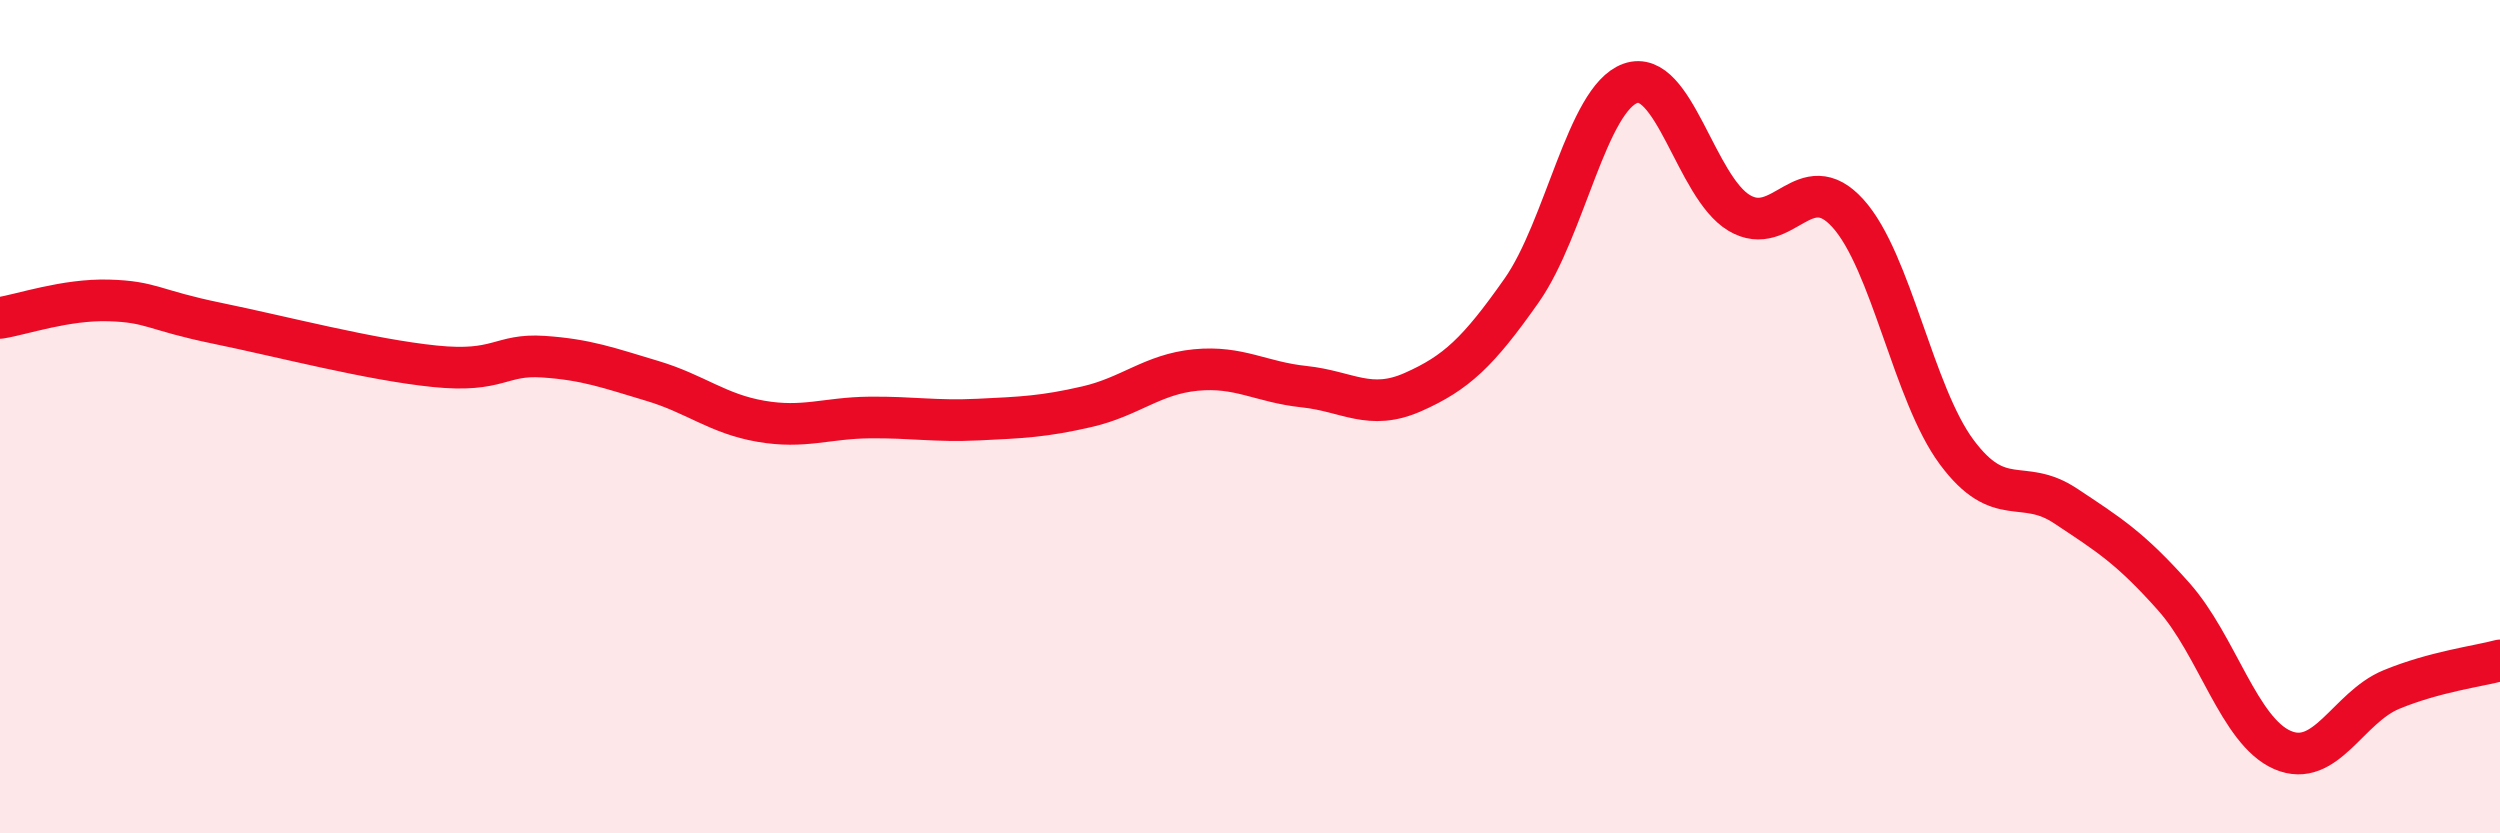
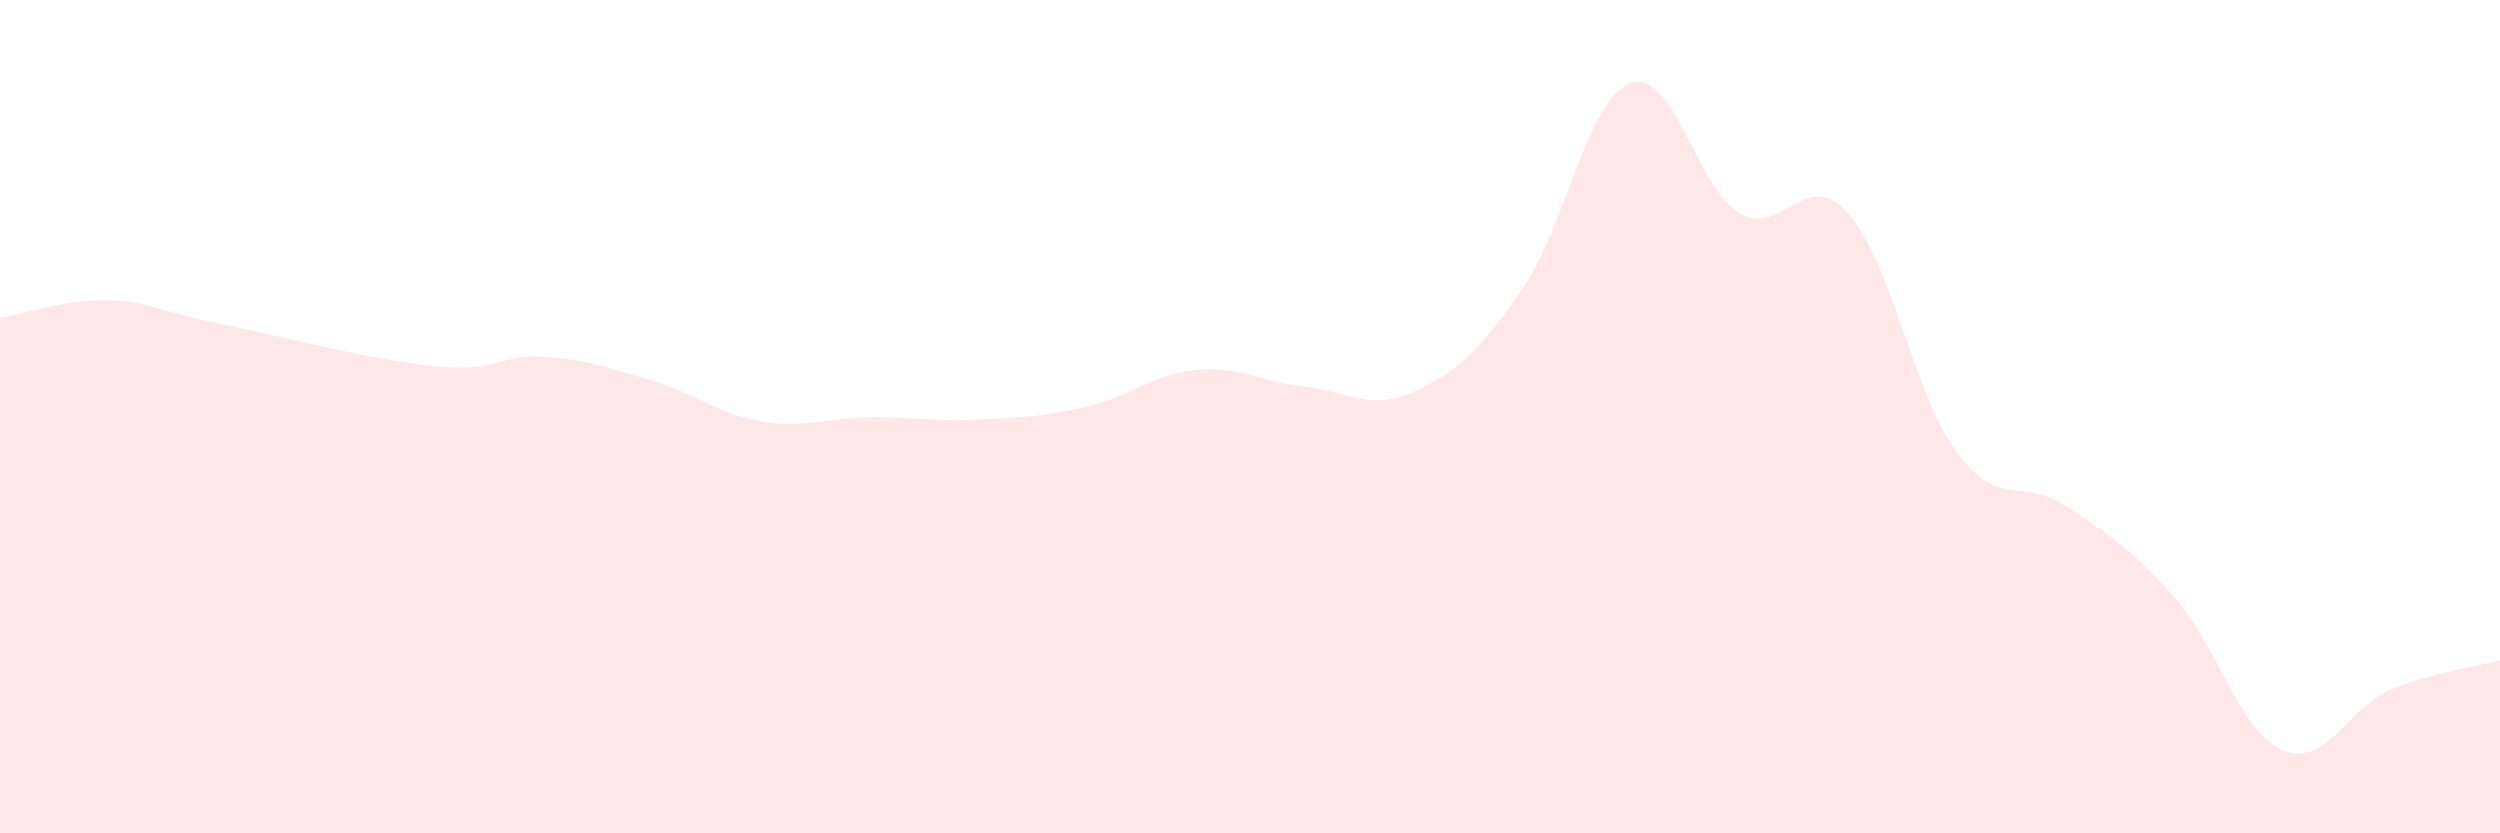
<svg xmlns="http://www.w3.org/2000/svg" width="60" height="20" viewBox="0 0 60 20">
  <path d="M 0,7.63 C 0.52,7.55 1.57,7.18 2.61,7.21 C 3.65,7.24 3.66,7.44 5.22,7.76 C 6.78,8.08 8.87,8.63 10.43,8.79 C 11.99,8.95 12,8.49 13.04,8.56 C 14.08,8.63 14.61,8.83 15.65,9.14 C 16.69,9.45 17.22,9.93 18.26,10.11 C 19.3,10.29 19.83,10.03 20.87,10.02 C 21.91,10.01 22.44,10.12 23.48,10.07 C 24.52,10.02 25.05,10 26.09,9.76 C 27.13,9.52 27.66,8.98 28.7,8.88 C 29.74,8.78 30.26,9.17 31.3,9.28 C 32.34,9.39 32.87,9.87 33.91,9.41 C 34.95,8.95 35.48,8.45 36.52,6.97 C 37.56,5.49 38.09,2.37 39.13,2 C 40.17,1.63 40.7,4.49 41.74,5.11 C 42.78,5.73 43.31,3.97 44.35,5.12 C 45.39,6.27 45.92,9.45 46.96,10.85 C 48,12.25 48.53,11.45 49.57,12.14 C 50.61,12.83 51.13,13.15 52.17,14.32 C 53.21,15.49 53.74,17.55 54.78,18 C 55.82,18.45 56.35,16.98 57.39,16.55 C 58.43,16.12 59.48,15.99 60,15.85L60 20L0 20Z" fill="#EB0A25" opacity="0.1" stroke-linecap="round" stroke-linejoin="round" />
-   <path d="M 0,7.63 C 0.52,7.55 1.57,7.18 2.61,7.21 C 3.65,7.24 3.66,7.44 5.22,7.76 C 6.78,8.08 8.87,8.63 10.43,8.79 C 11.99,8.95 12,8.49 13.04,8.56 C 14.08,8.63 14.61,8.83 15.65,9.14 C 16.69,9.45 17.22,9.93 18.26,10.11 C 19.3,10.29 19.83,10.03 20.87,10.02 C 21.91,10.01 22.44,10.12 23.48,10.07 C 24.52,10.02 25.05,10 26.09,9.76 C 27.13,9.52 27.66,8.98 28.7,8.88 C 29.74,8.78 30.26,9.17 31.3,9.28 C 32.34,9.39 32.87,9.87 33.91,9.41 C 34.95,8.95 35.48,8.45 36.52,6.97 C 37.56,5.49 38.09,2.37 39.13,2 C 40.17,1.63 40.7,4.49 41.74,5.11 C 42.78,5.73 43.31,3.97 44.35,5.12 C 45.39,6.27 45.92,9.45 46.96,10.85 C 48,12.25 48.53,11.45 49.57,12.14 C 50.61,12.83 51.13,13.15 52.17,14.32 C 53.21,15.49 53.74,17.55 54.78,18 C 55.82,18.45 56.35,16.98 57.39,16.55 C 58.43,16.12 59.48,15.99 60,15.85" stroke="#EB0A25" stroke-width="1" fill="none" stroke-linecap="round" stroke-linejoin="round" />
</svg>